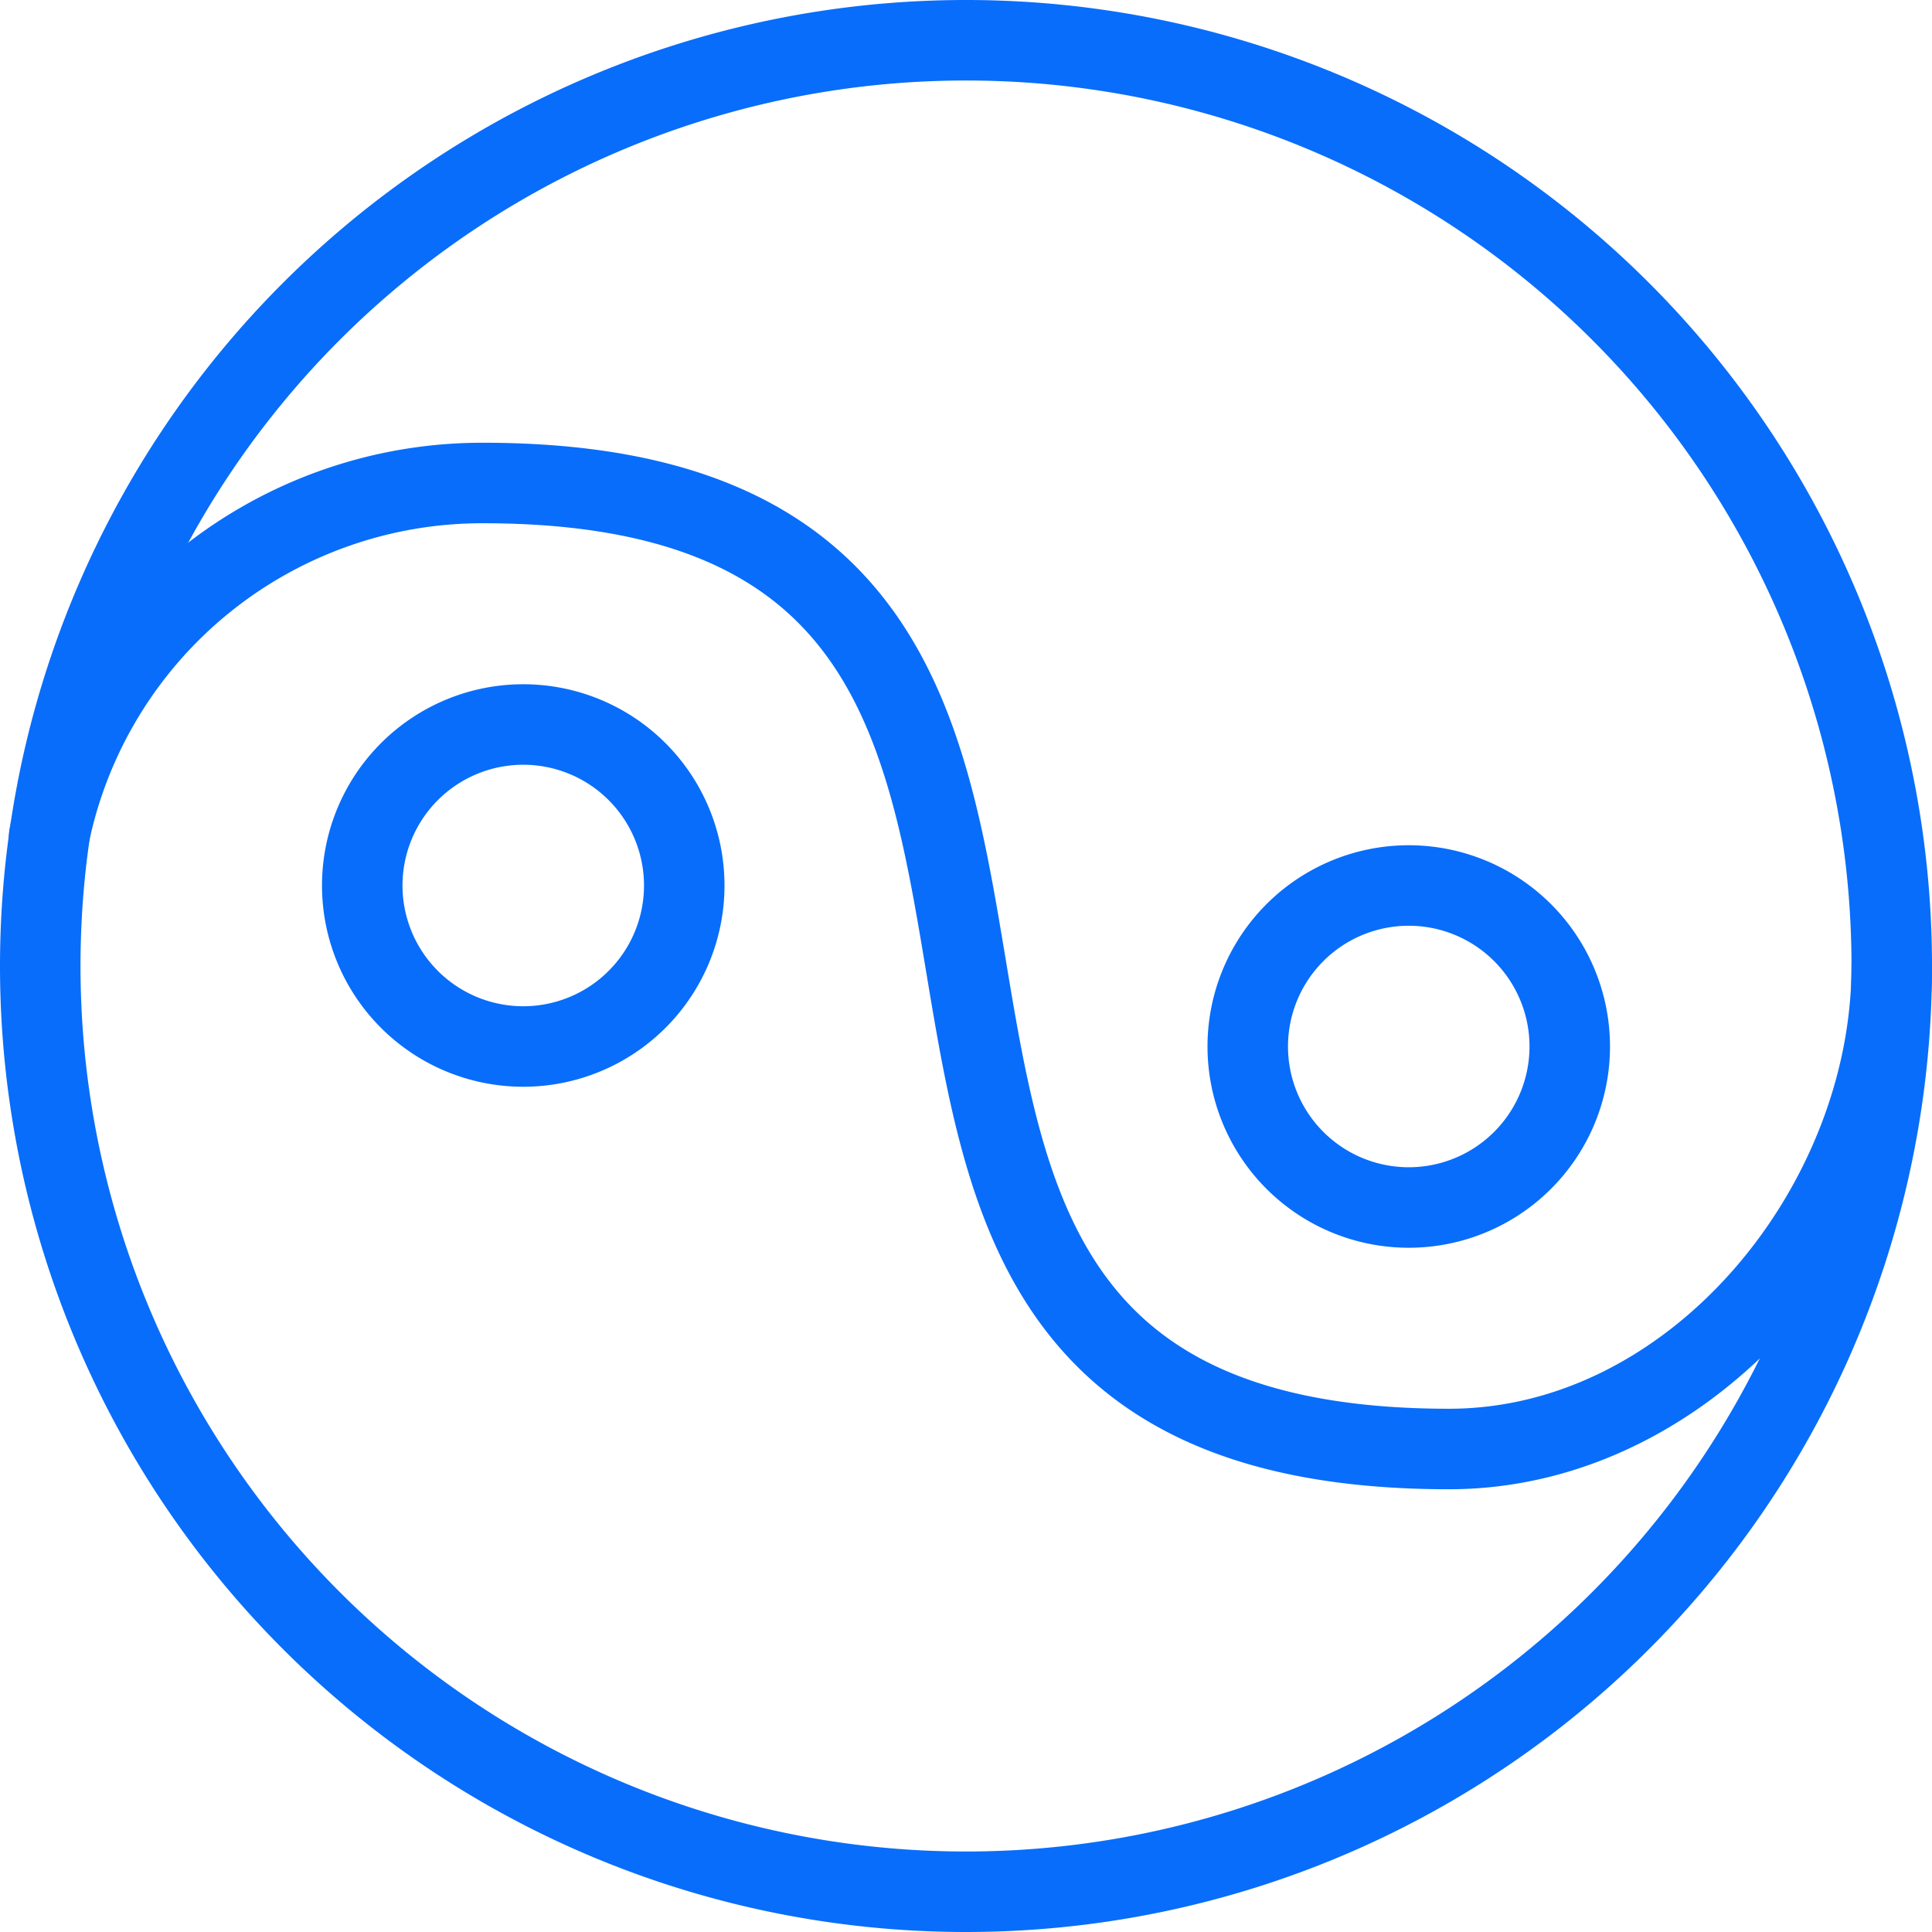
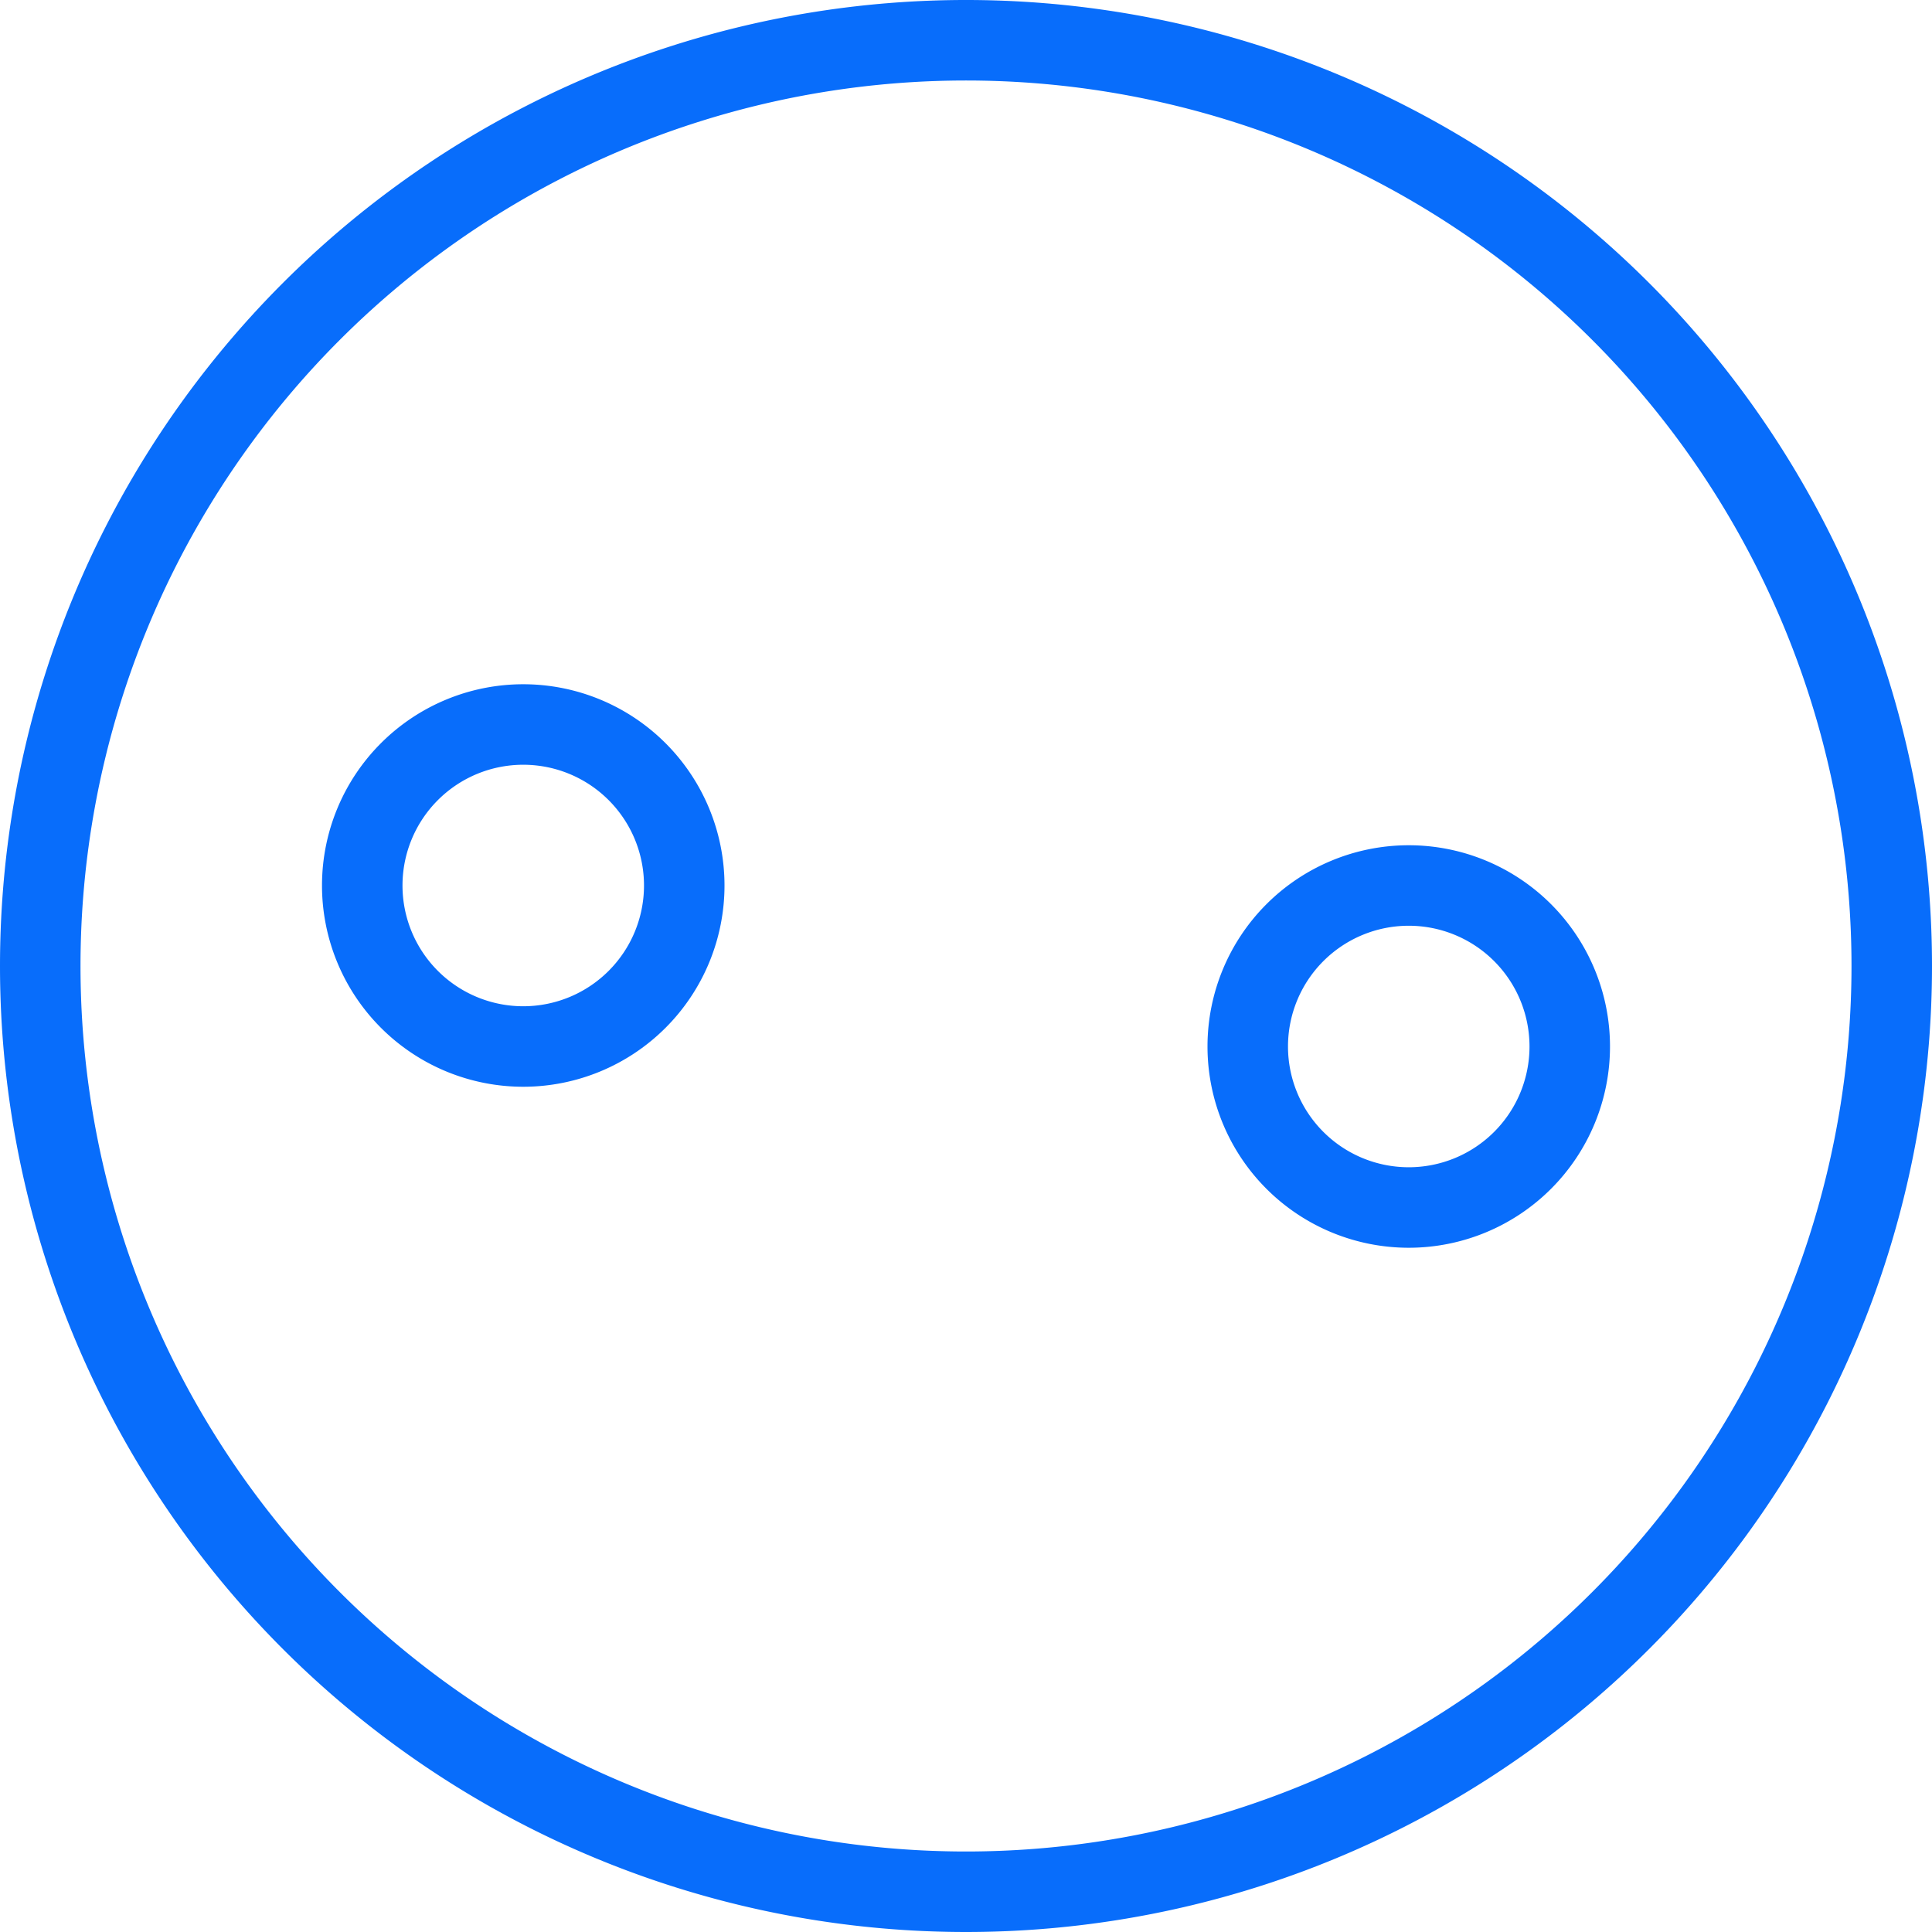
<svg xmlns="http://www.w3.org/2000/svg" viewBox="0 0 24 24">
  <g>
    <path d="M0.5 12a11.5 11.5 0 1 0 23 0 11.5 11.5 0 1 0 -23 0" fill="none" stroke="#086dfb" stroke-linecap="round" stroke-linejoin="round" stroke-width="1" />
    <path d="M4.5 11a2 2 0 1 0 4 0 2 2 0 1 0 -4 0" fill="none" stroke="#086dfb" stroke-linecap="round" stroke-linejoin="round" stroke-width="1" />
    <path d="M15.5 13a2 2 0 1 0 4 0 2 2 0 1 0 -4 0" fill="none" stroke="#086dfb" stroke-linecap="round" stroke-linejoin="round" stroke-width="1" />
-     <path d="M23.5 12c0 3 -2.46 6 -5.5 6C8 18 16 6 6 6a5.49 5.49 0 0 0 -5.39 4.39" fill="none" stroke="#086dfb" stroke-linecap="round" stroke-linejoin="round" stroke-width="1" />
  </g>
</svg>